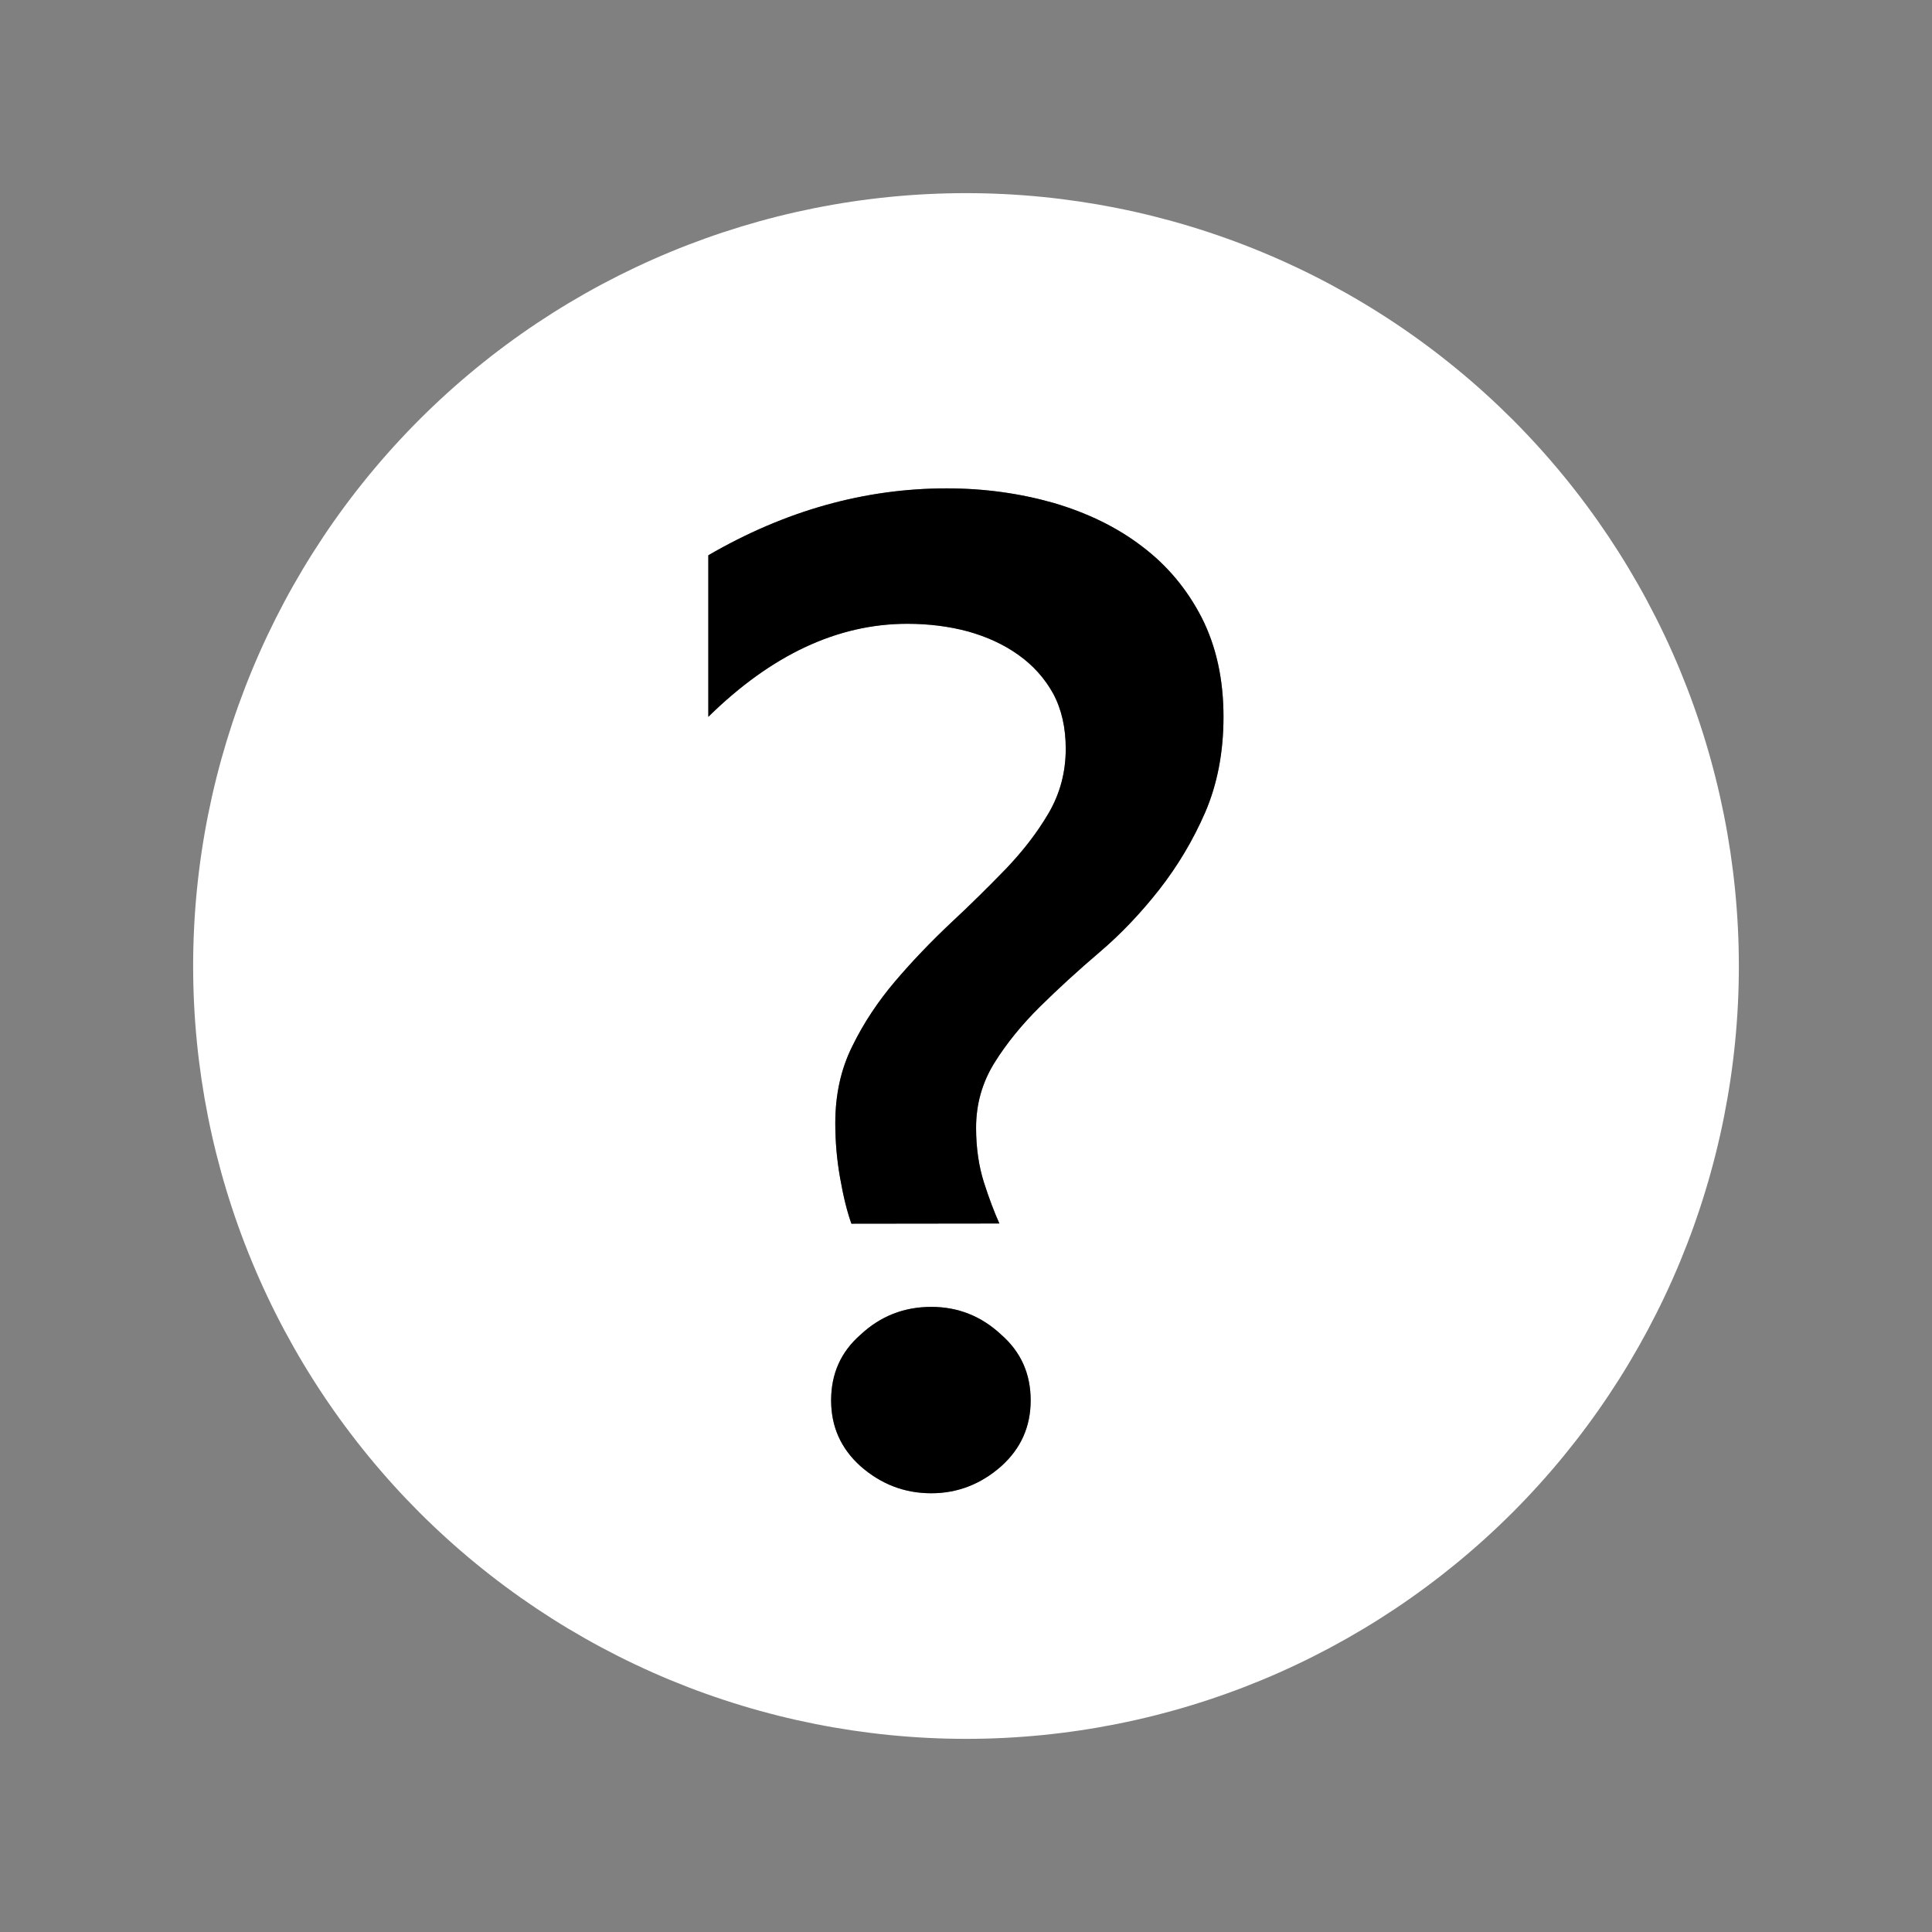
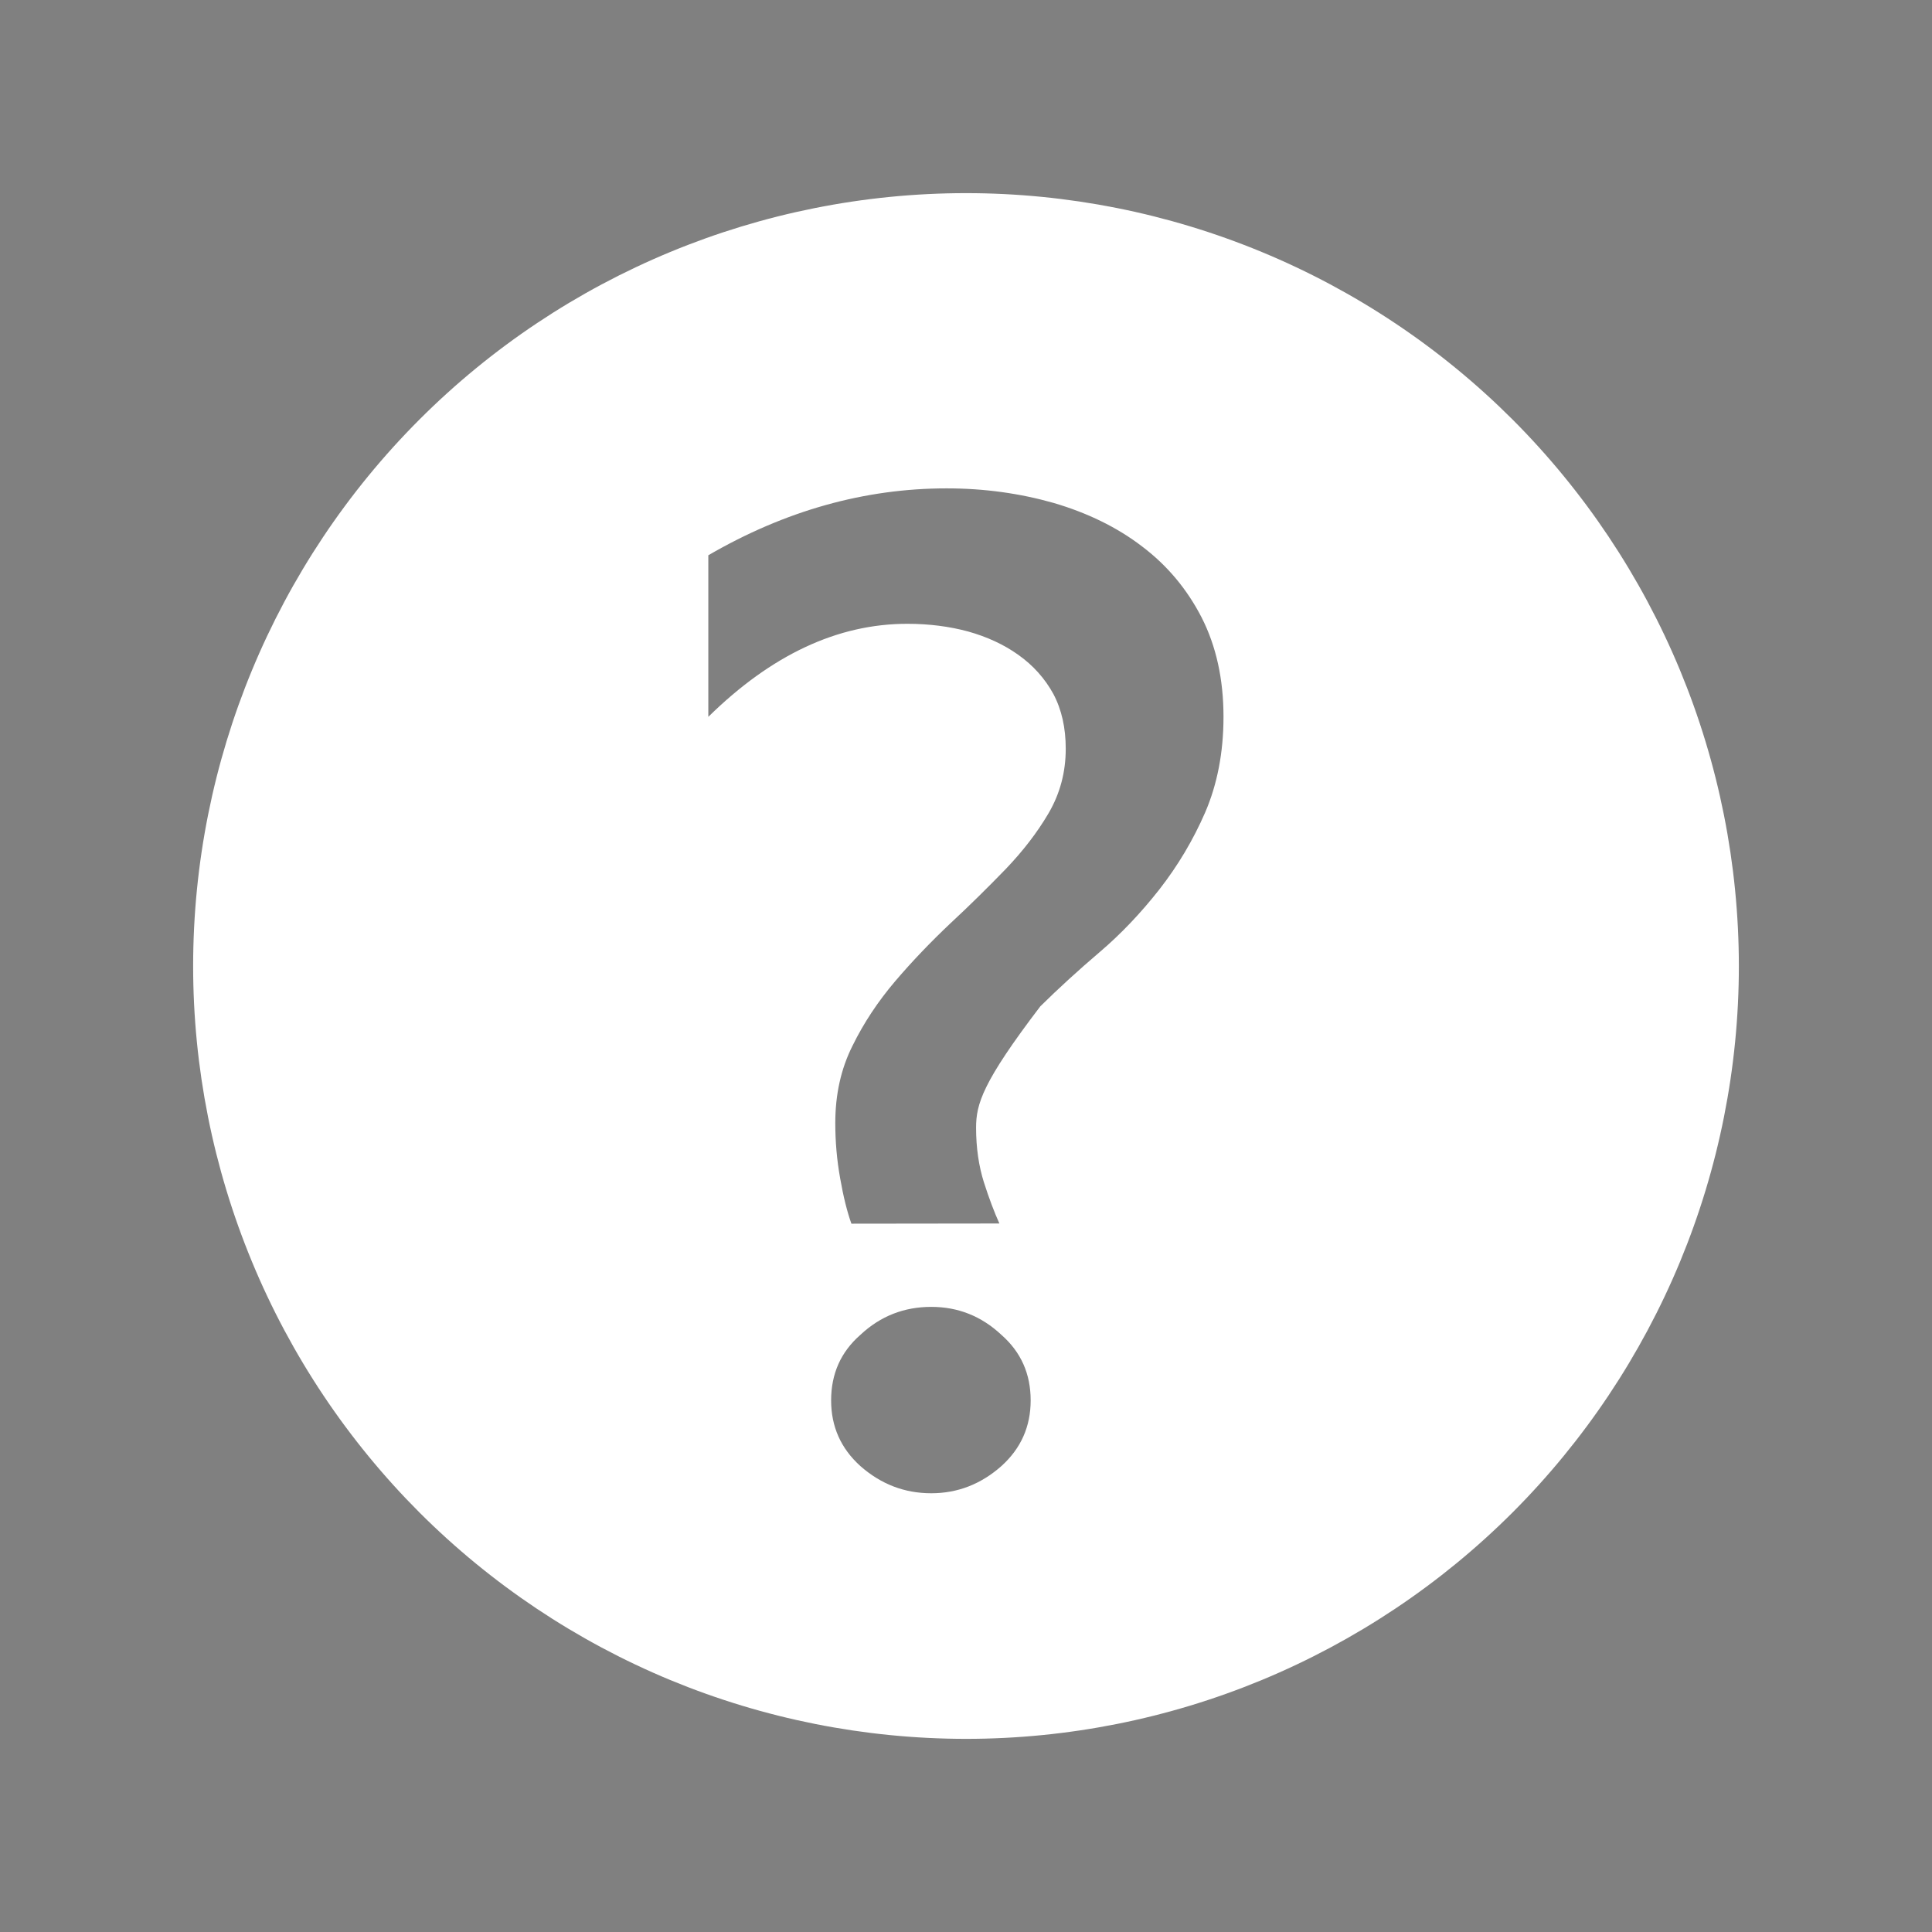
<svg xmlns="http://www.w3.org/2000/svg" width="32" height="32" viewBox="0 0 32 32" fill="none">
  <rect x="0" y="0" width="32" height="32" fill="#808080" stroke="none" />
-   <path d="M15.999 3.199C12.604 3.2 9.349 4.548 6.948 6.948C4.548 9.349 3.2 12.604 3.199 15.999C3.199 17.68 3.53 19.344 4.173 20.897C4.816 22.451 5.759 23.862 6.947 25.051C8.136 26.239 9.547 27.182 11.1 27.826C12.653 28.469 14.318 28.8 15.999 28.801C17.68 28.801 19.345 28.47 20.898 27.827C22.451 27.183 23.863 26.24 25.052 25.052C26.24 23.863 27.183 22.451 27.827 20.898C28.47 19.345 28.801 17.68 28.801 15.999C28.8 14.318 28.469 12.653 27.826 11.1C27.182 9.547 26.239 8.136 25.051 6.947C23.862 5.759 22.451 4.816 20.897 4.173C19.344 3.53 17.68 3.199 15.999 3.199ZM15.679 8.089C16.308 8.089 16.895 8.172 17.454 8.331C18.011 8.495 18.501 8.732 18.917 9.051C19.334 9.366 19.662 9.759 19.904 10.23C20.143 10.701 20.265 11.247 20.265 11.873C20.265 12.464 20.161 12.992 19.962 13.455C19.761 13.917 19.507 14.342 19.201 14.734C18.895 15.123 18.569 15.467 18.217 15.767C17.865 16.067 17.535 16.368 17.231 16.668C16.925 16.97 16.672 17.281 16.47 17.605C16.269 17.93 16.167 18.288 16.167 18.68C16.167 19.012 16.212 19.314 16.296 19.581C16.382 19.85 16.469 20.079 16.553 20.265L14.102 20.268C14.033 20.076 13.969 19.823 13.915 19.513C13.86 19.205 13.835 18.905 13.835 18.6C13.835 18.131 13.928 17.705 14.119 17.324C14.307 16.94 14.546 16.582 14.827 16.252C15.109 15.921 15.414 15.603 15.742 15.293C16.072 14.987 16.376 14.685 16.66 14.392C16.94 14.099 17.178 13.793 17.368 13.469C17.559 13.141 17.652 12.787 17.652 12.402C17.652 12.056 17.585 11.754 17.446 11.492C17.306 11.238 17.114 11.022 16.869 10.848C16.626 10.674 16.347 10.547 16.034 10.459C15.722 10.375 15.386 10.332 15.028 10.332C13.874 10.332 12.777 10.846 11.732 11.873V9.197C13.001 8.46 14.318 8.089 15.679 8.089ZM15.425 21.646C15.865 21.646 16.253 21.797 16.586 22.109C16.911 22.395 17.071 22.755 17.071 23.195C17.071 23.627 16.911 23.99 16.586 24.283C16.246 24.584 15.858 24.733 15.425 24.733C14.983 24.733 14.593 24.584 14.251 24.283C13.926 23.99 13.766 23.627 13.766 23.195C13.766 22.755 13.926 22.393 14.251 22.109C14.584 21.797 14.976 21.646 15.425 21.646Z" fill="white" />
-   <path d="M15.679 8.089C16.308 8.089 16.895 8.172 17.454 8.331C18.011 8.495 18.501 8.732 18.917 9.051C19.334 9.366 19.662 9.759 19.904 10.23C20.143 10.701 20.265 11.247 20.265 11.873C20.265 12.464 20.161 12.992 19.962 13.455C19.761 13.917 19.507 14.342 19.201 14.734C18.895 15.123 18.569 15.467 18.217 15.767C17.865 16.067 17.535 16.368 17.231 16.668C16.925 16.97 16.672 17.281 16.47 17.605C16.269 17.93 16.167 18.288 16.167 18.68C16.167 19.012 16.212 19.314 16.296 19.581C16.382 19.85 16.469 20.079 16.553 20.265L14.102 20.268C14.033 20.076 13.969 19.823 13.915 19.513C13.86 19.205 13.835 18.905 13.835 18.6C13.835 18.131 13.928 17.705 14.119 17.324C14.307 16.94 14.546 16.582 14.827 16.252C15.109 15.921 15.414 15.603 15.742 15.293C16.072 14.987 16.376 14.685 16.66 14.392C16.94 14.099 17.178 13.793 17.368 13.469C17.559 13.141 17.652 12.787 17.652 12.402C17.652 12.056 17.585 11.754 17.446 11.492C17.306 11.238 17.114 11.022 16.869 10.848C16.626 10.674 16.347 10.547 16.034 10.459C15.722 10.375 15.386 10.332 15.028 10.332C13.874 10.332 12.777 10.846 11.732 11.873V9.197C13.001 8.46 14.318 8.089 15.679 8.089ZM15.425 21.646C15.865 21.646 16.253 21.797 16.586 22.109C16.911 22.395 17.071 22.755 17.071 23.195C17.071 23.627 16.911 23.99 16.586 24.283C16.246 24.584 15.858 24.733 15.425 24.733C14.983 24.733 14.593 24.584 14.251 24.283C13.926 23.99 13.766 23.627 13.766 23.195C13.766 22.755 13.926 22.393 14.251 22.109C14.584 21.797 14.976 21.646 15.425 21.646Z" fill="black" />
+   <path d="M15.999 3.199C12.604 3.2 9.349 4.548 6.948 6.948C4.548 9.349 3.2 12.604 3.199 15.999C3.199 17.68 3.53 19.344 4.173 20.897C4.816 22.451 5.759 23.862 6.947 25.051C8.136 26.239 9.547 27.182 11.1 27.826C12.653 28.469 14.318 28.8 15.999 28.801C17.68 28.801 19.345 28.47 20.898 27.827C22.451 27.183 23.863 26.24 25.052 25.052C26.24 23.863 27.183 22.451 27.827 20.898C28.47 19.345 28.801 17.68 28.801 15.999C28.8 14.318 28.469 12.653 27.826 11.1C27.182 9.547 26.239 8.136 25.051 6.947C23.862 5.759 22.451 4.816 20.897 4.173C19.344 3.53 17.68 3.199 15.999 3.199ZM15.679 8.089C16.308 8.089 16.895 8.172 17.454 8.331C18.011 8.495 18.501 8.732 18.917 9.051C19.334 9.366 19.662 9.759 19.904 10.23C20.143 10.701 20.265 11.247 20.265 11.873C20.265 12.464 20.161 12.992 19.962 13.455C19.761 13.917 19.507 14.342 19.201 14.734C18.895 15.123 18.569 15.467 18.217 15.767C17.865 16.067 17.535 16.368 17.231 16.668C16.269 17.93 16.167 18.288 16.167 18.68C16.167 19.012 16.212 19.314 16.296 19.581C16.382 19.85 16.469 20.079 16.553 20.265L14.102 20.268C14.033 20.076 13.969 19.823 13.915 19.513C13.86 19.205 13.835 18.905 13.835 18.6C13.835 18.131 13.928 17.705 14.119 17.324C14.307 16.94 14.546 16.582 14.827 16.252C15.109 15.921 15.414 15.603 15.742 15.293C16.072 14.987 16.376 14.685 16.66 14.392C16.94 14.099 17.178 13.793 17.368 13.469C17.559 13.141 17.652 12.787 17.652 12.402C17.652 12.056 17.585 11.754 17.446 11.492C17.306 11.238 17.114 11.022 16.869 10.848C16.626 10.674 16.347 10.547 16.034 10.459C15.722 10.375 15.386 10.332 15.028 10.332C13.874 10.332 12.777 10.846 11.732 11.873V9.197C13.001 8.46 14.318 8.089 15.679 8.089ZM15.425 21.646C15.865 21.646 16.253 21.797 16.586 22.109C16.911 22.395 17.071 22.755 17.071 23.195C17.071 23.627 16.911 23.99 16.586 24.283C16.246 24.584 15.858 24.733 15.425 24.733C14.983 24.733 14.593 24.584 14.251 24.283C13.926 23.99 13.766 23.627 13.766 23.195C13.766 22.755 13.926 22.393 14.251 22.109C14.584 21.797 14.976 21.646 15.425 21.646Z" fill="white" />
</svg>